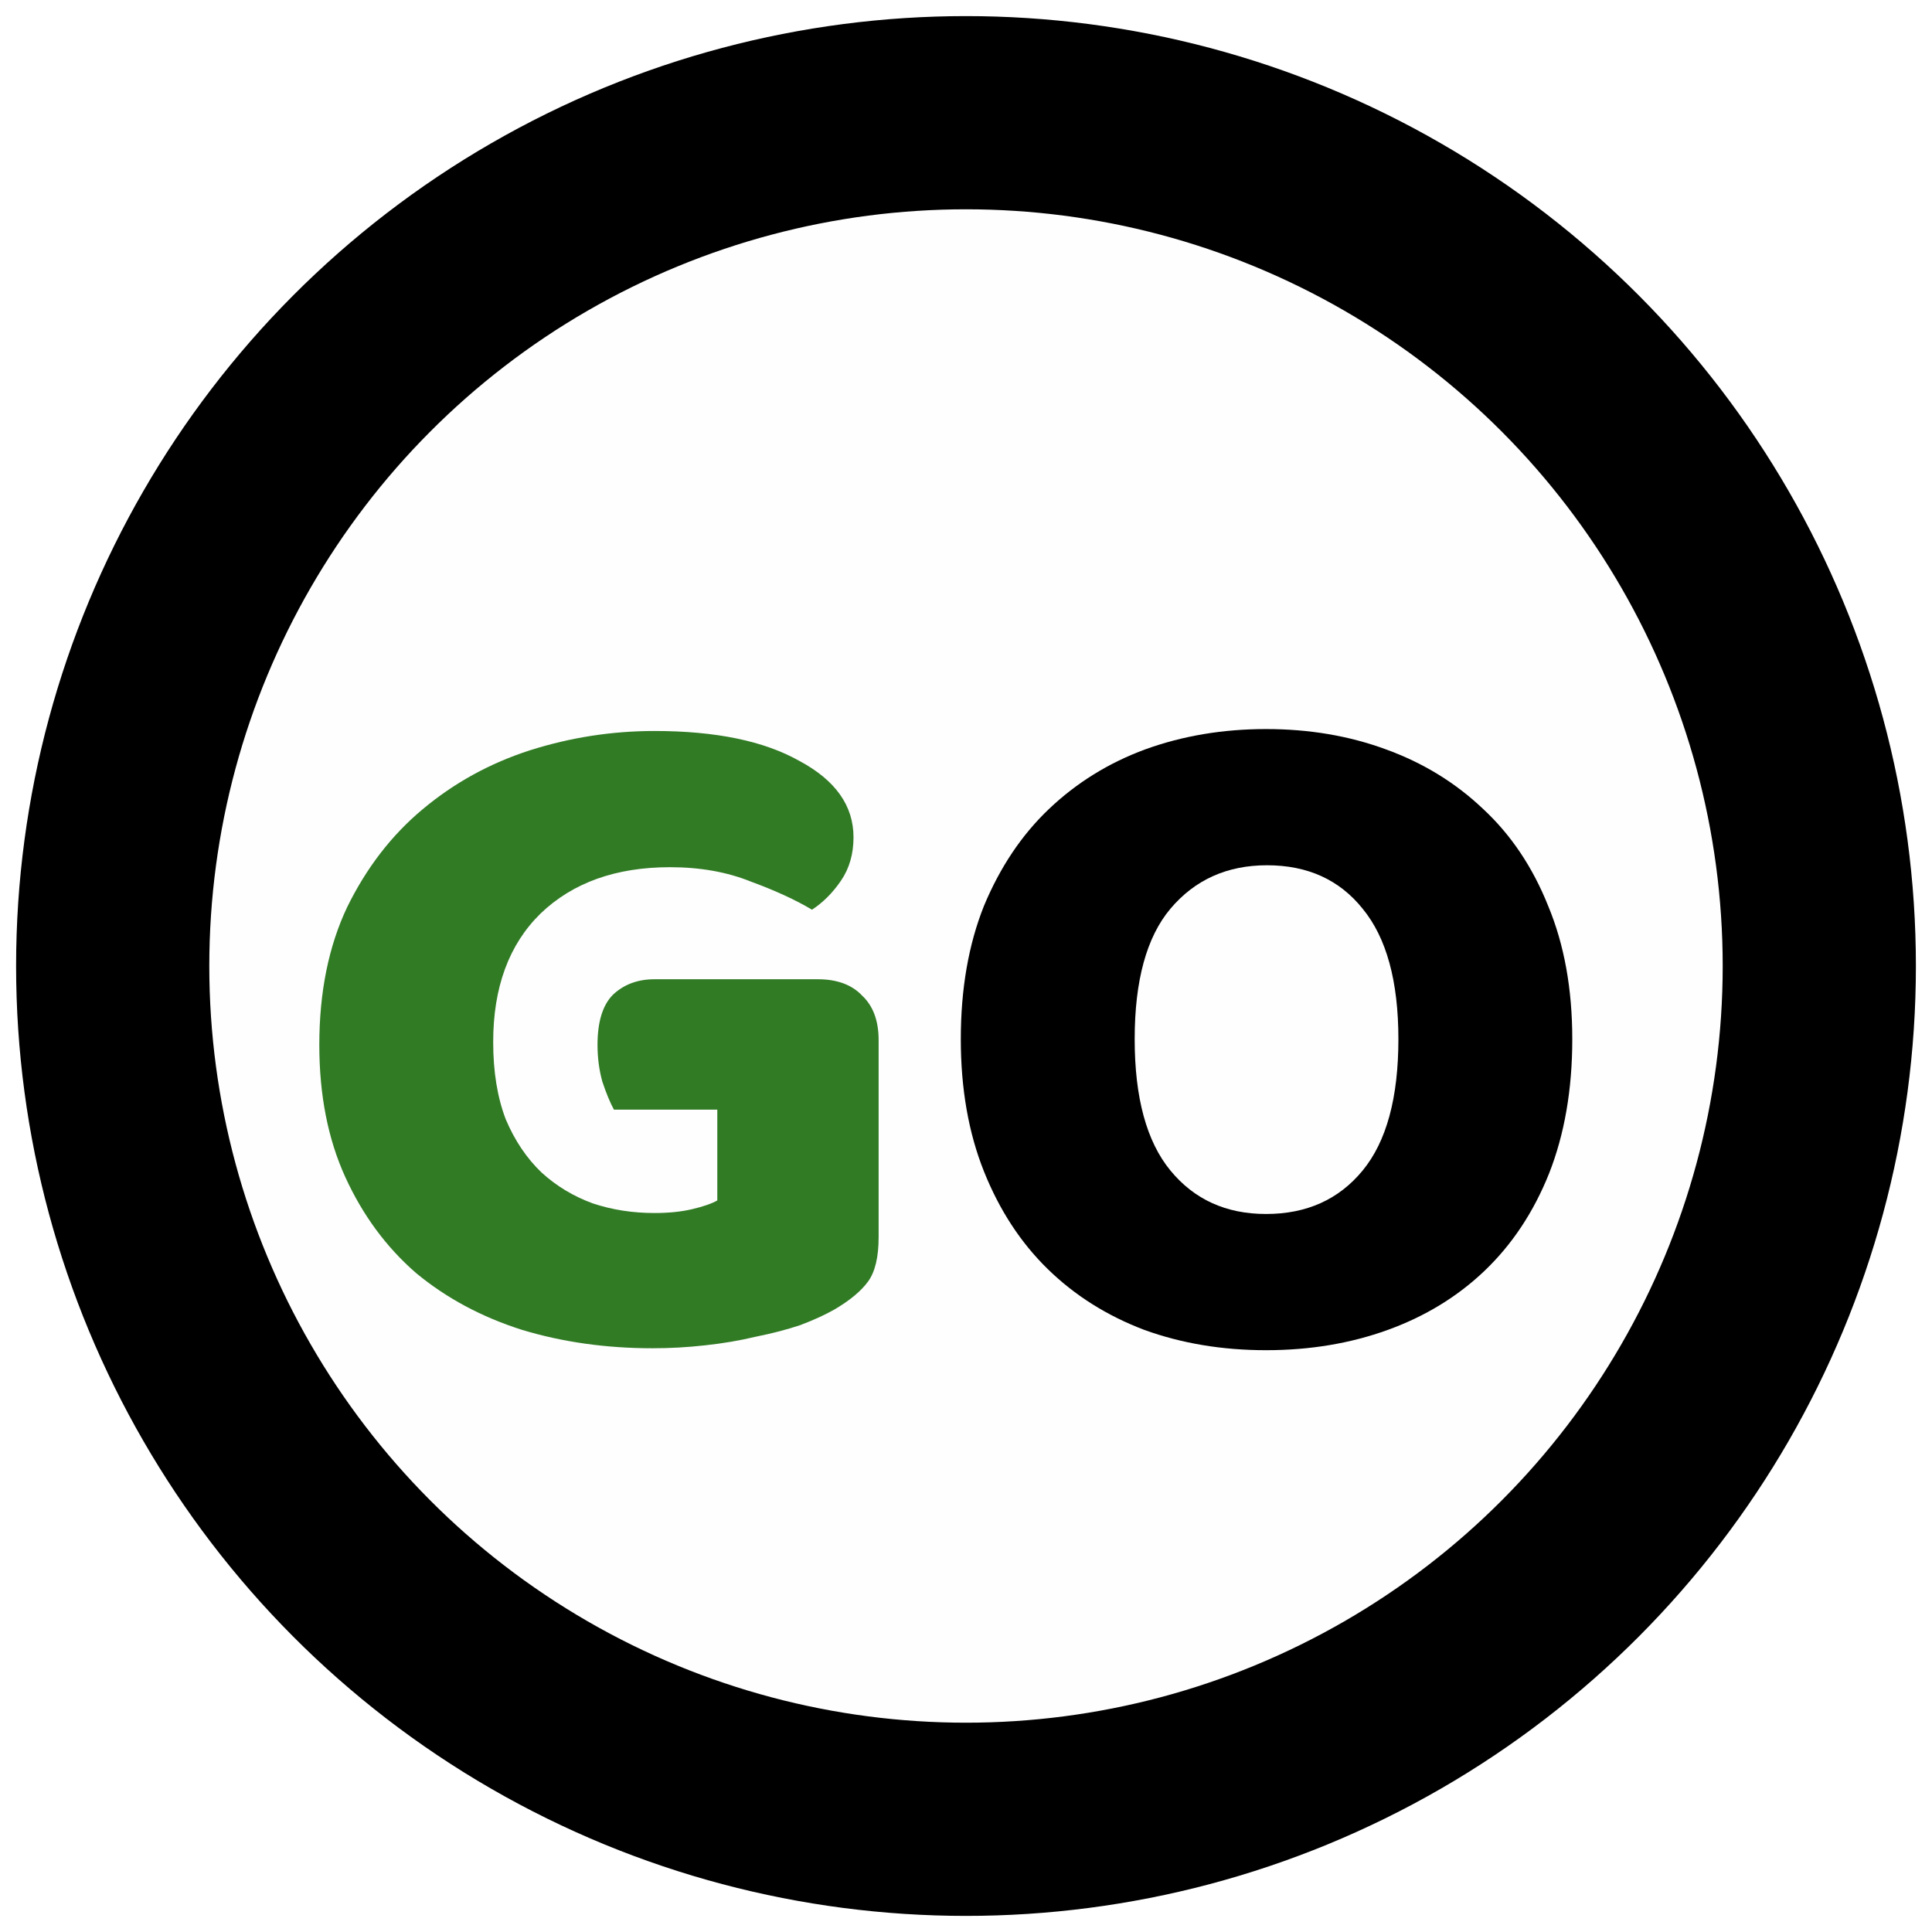
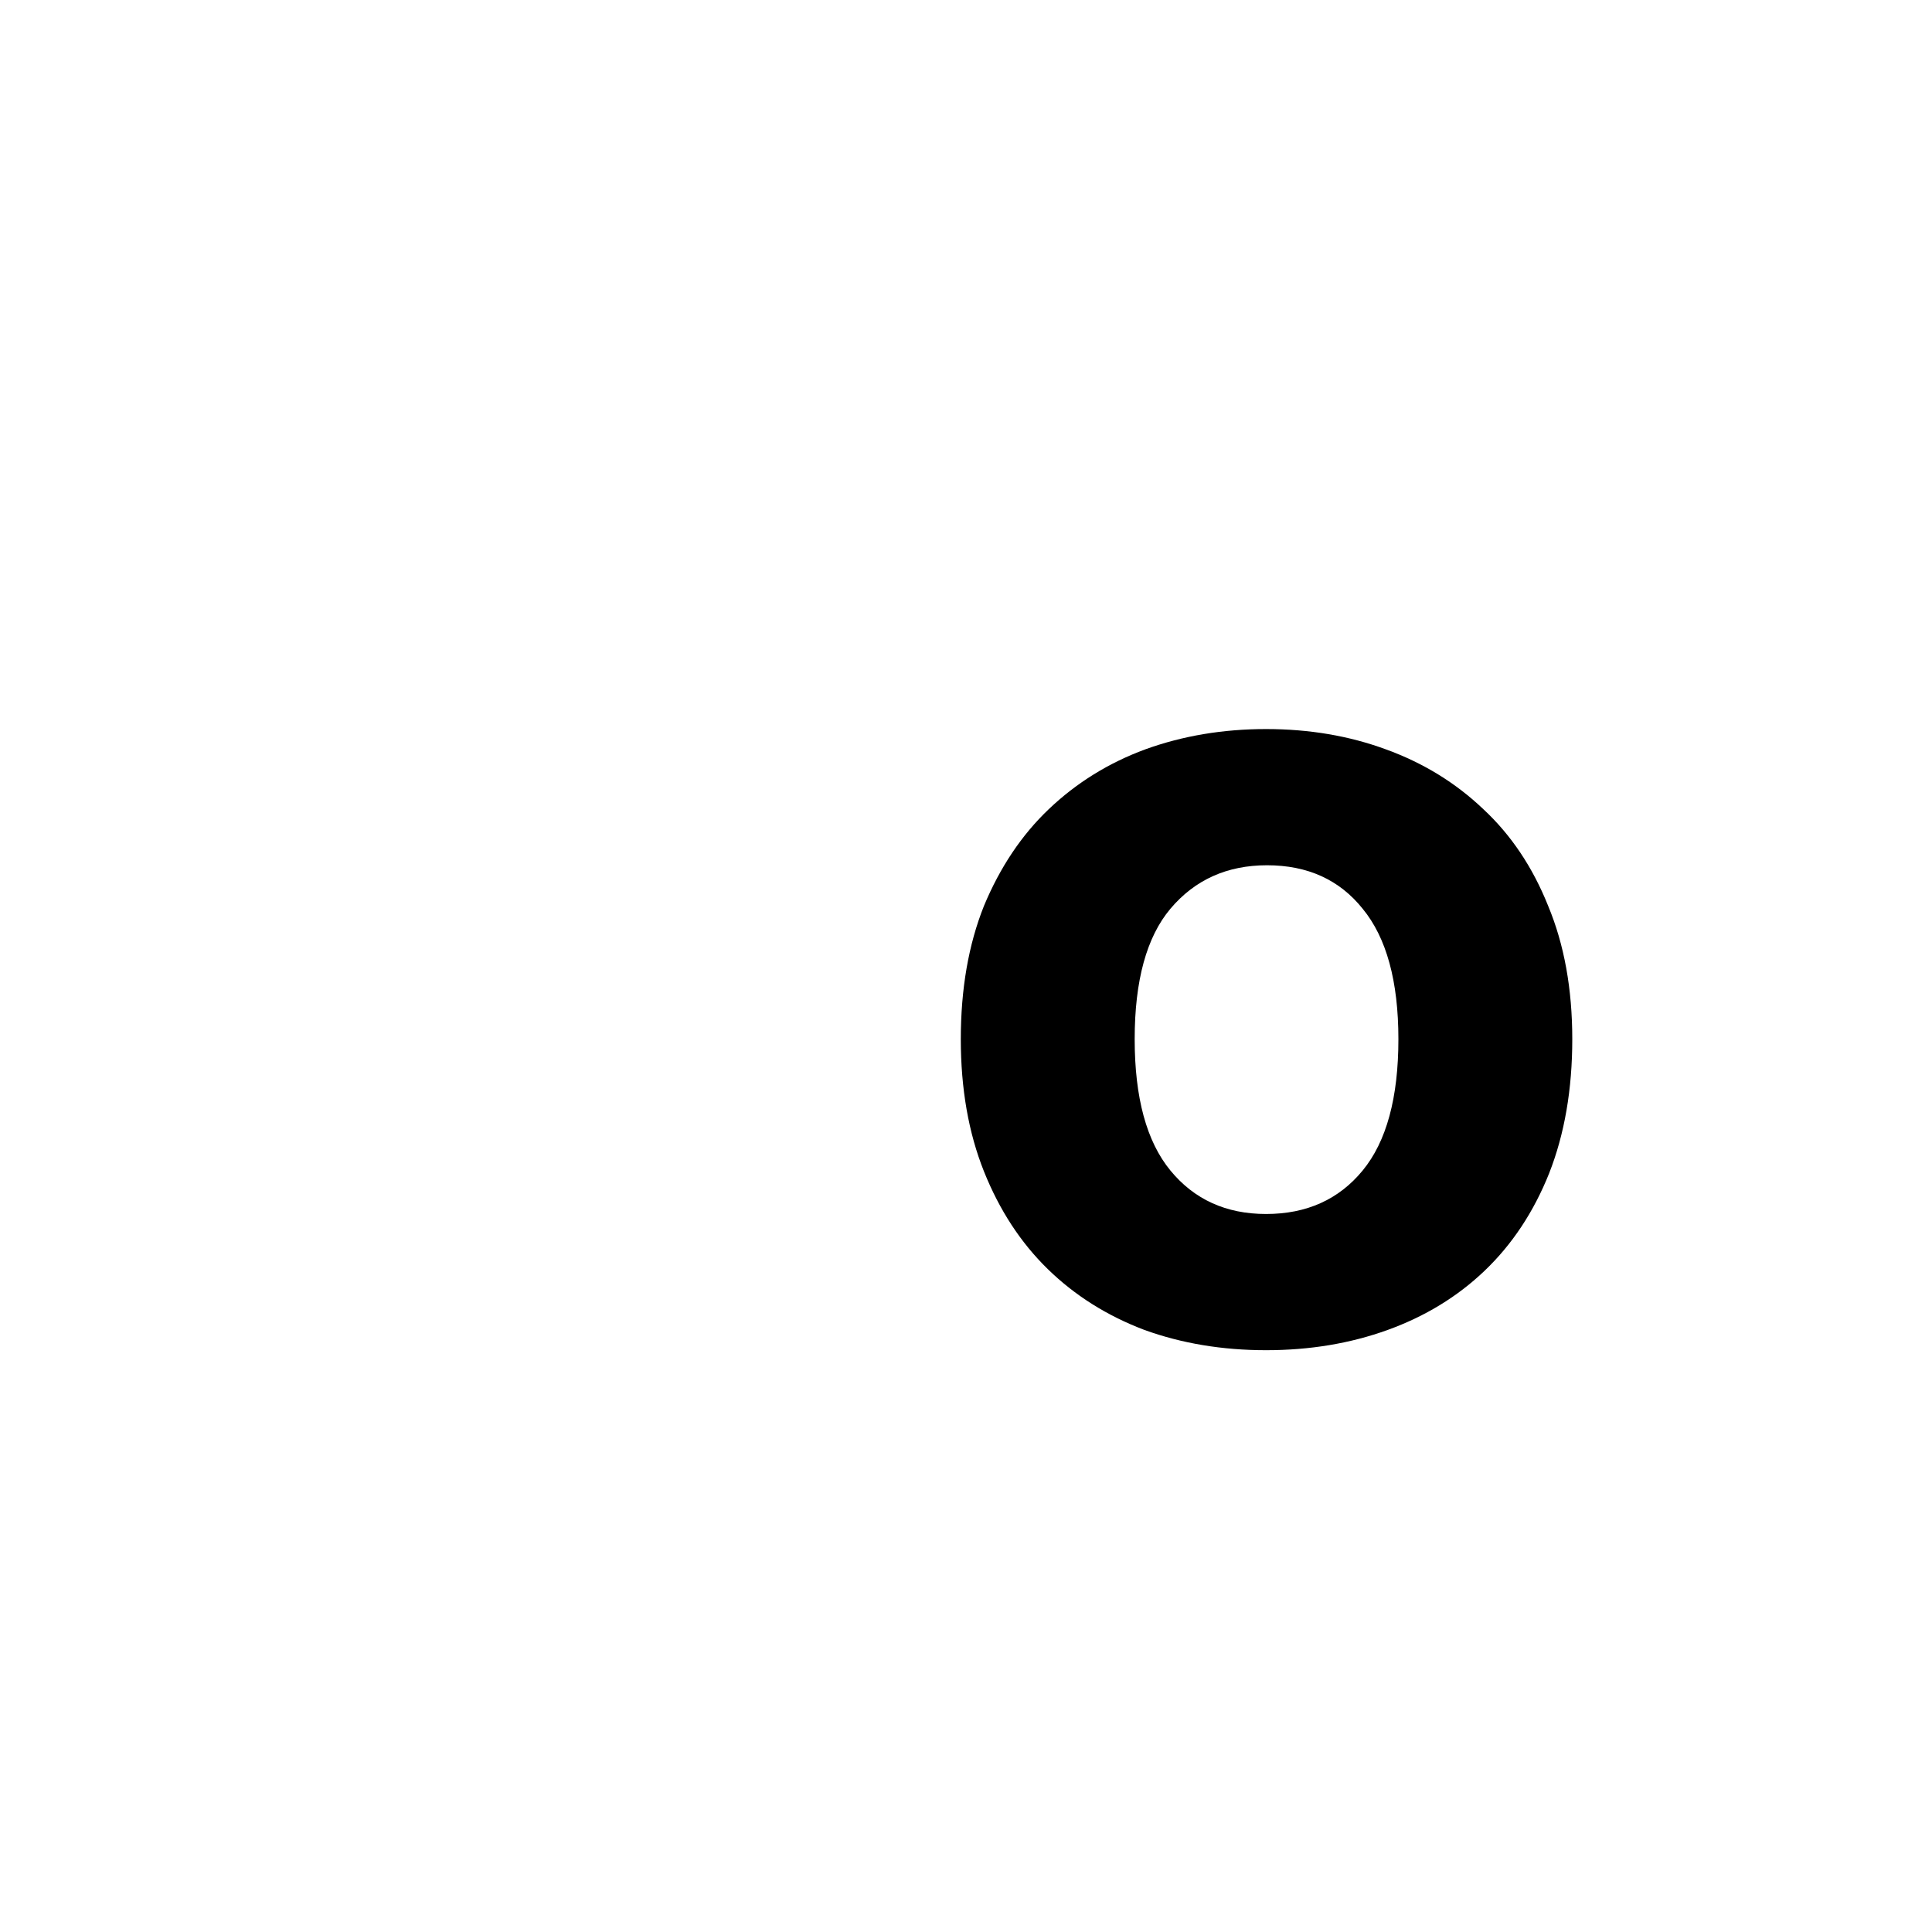
<svg xmlns="http://www.w3.org/2000/svg" width="120" height="120" viewBox="0 0 120 120" fill="none">
-   <circle cx="60" cy="60" r="53" fill="#FEFEFE" stroke="black" stroke-width="12" />
  <g filter="url(#filter0_d_67_178)">
-     <path d="M54.573 72.843C54.573 74.083 54.353 75.003 53.913 75.603C53.473 76.203 52.773 76.783 51.813 77.343C51.253 77.663 50.553 77.983 49.713 78.303C48.873 78.583 47.953 78.823 46.953 79.023C45.953 79.263 44.893 79.443 43.773 79.563C42.693 79.683 41.613 79.743 40.533 79.743C37.653 79.743 34.953 79.363 32.433 78.603C29.913 77.803 27.713 76.623 25.833 75.063C23.993 73.463 22.533 71.483 21.453 69.123C20.373 66.763 19.833 64.023 19.833 60.903C19.833 57.623 20.413 54.763 21.573 52.323C22.773 49.883 24.333 47.863 26.253 46.263C28.213 44.623 30.433 43.403 32.913 42.603C35.433 41.803 38.013 41.403 40.653 41.403C44.453 41.403 47.453 42.023 49.653 43.263C51.893 44.463 53.013 46.043 53.013 48.003C53.013 49.043 52.753 49.943 52.233 50.703C51.713 51.463 51.113 52.063 50.433 52.503C49.433 51.903 48.173 51.323 46.653 50.763C45.173 50.163 43.493 49.863 41.613 49.863C38.253 49.863 35.573 50.823 33.573 52.743C31.613 54.663 30.633 57.323 30.633 60.723C30.633 62.563 30.893 64.163 31.413 65.523C31.973 66.843 32.713 67.943 33.633 68.823C34.553 69.663 35.613 70.303 36.813 70.743C38.013 71.143 39.293 71.343 40.653 71.343C41.533 71.343 42.313 71.263 42.993 71.103C43.673 70.943 44.193 70.763 44.553 70.563V64.923H38.133C37.893 64.483 37.653 63.903 37.413 63.183C37.213 62.463 37.113 61.703 37.113 60.903C37.113 59.463 37.433 58.423 38.073 57.783C38.753 57.143 39.613 56.823 40.653 56.823H50.793C51.993 56.823 52.913 57.163 53.553 57.843C54.233 58.483 54.573 59.403 54.573 60.603V72.843Z" fill="#317B25" />
    <path d="M59.677 60.543C59.677 57.423 60.157 54.663 61.117 52.263C62.117 49.863 63.457 47.863 65.137 46.263C66.857 44.623 68.857 43.383 71.137 42.543C73.457 41.703 75.957 41.283 78.637 41.283C81.317 41.283 83.797 41.703 86.077 42.543C88.397 43.383 90.417 44.623 92.137 46.263C93.857 47.863 95.197 49.863 96.157 52.263C97.157 54.663 97.657 57.423 97.657 60.543C97.657 63.663 97.177 66.443 96.217 68.883C95.257 71.283 93.917 73.303 92.197 74.943C90.517 76.543 88.517 77.763 86.197 78.603C83.877 79.443 81.357 79.863 78.637 79.863C75.917 79.863 73.397 79.443 71.077 78.603C68.757 77.723 66.757 76.463 65.077 74.823C63.397 73.183 62.077 71.163 61.117 68.763C60.157 66.363 59.677 63.623 59.677 60.543ZM70.477 60.543C70.477 64.183 71.217 66.903 72.697 68.703C74.177 70.503 76.157 71.403 78.637 71.403C81.157 71.403 83.157 70.503 84.637 68.703C86.117 66.903 86.857 64.183 86.857 60.543C86.857 56.943 86.117 54.243 84.637 52.443C83.197 50.643 81.217 49.743 78.697 49.743C76.217 49.743 74.217 50.643 72.697 52.443C71.217 54.203 70.477 56.903 70.477 60.543Z" fill="black" />
  </g>
  <defs>
    <filter id="filter0_d_67_178" x="15.833" y="41.283" width="85.824" height="46.58" filterUnits="userSpaceOnUse" color-interpolation-filters="sRGB">
      <feFlood flood-opacity="0" result="BackgroundImageFix" />
      <feColorMatrix in="SourceAlpha" type="matrix" values="0 0 0 0 0 0 0 0 0 0 0 0 0 0 0 0 0 0 127 0" result="hardAlpha" />
      <feOffset dy="4" />
      <feGaussianBlur stdDeviation="2" />
      <feComposite in2="hardAlpha" operator="out" />
      <feColorMatrix type="matrix" values="0 0 0 0 0 0 0 0 0 0 0 0 0 0 0 0 0 0 0.25 0" />
      <feBlend mode="normal" in2="BackgroundImageFix" result="effect1_dropShadow_67_178" />
      <feBlend mode="normal" in="SourceGraphic" in2="effect1_dropShadow_67_178" result="shape" />
    </filter>
  </defs>
</svg>